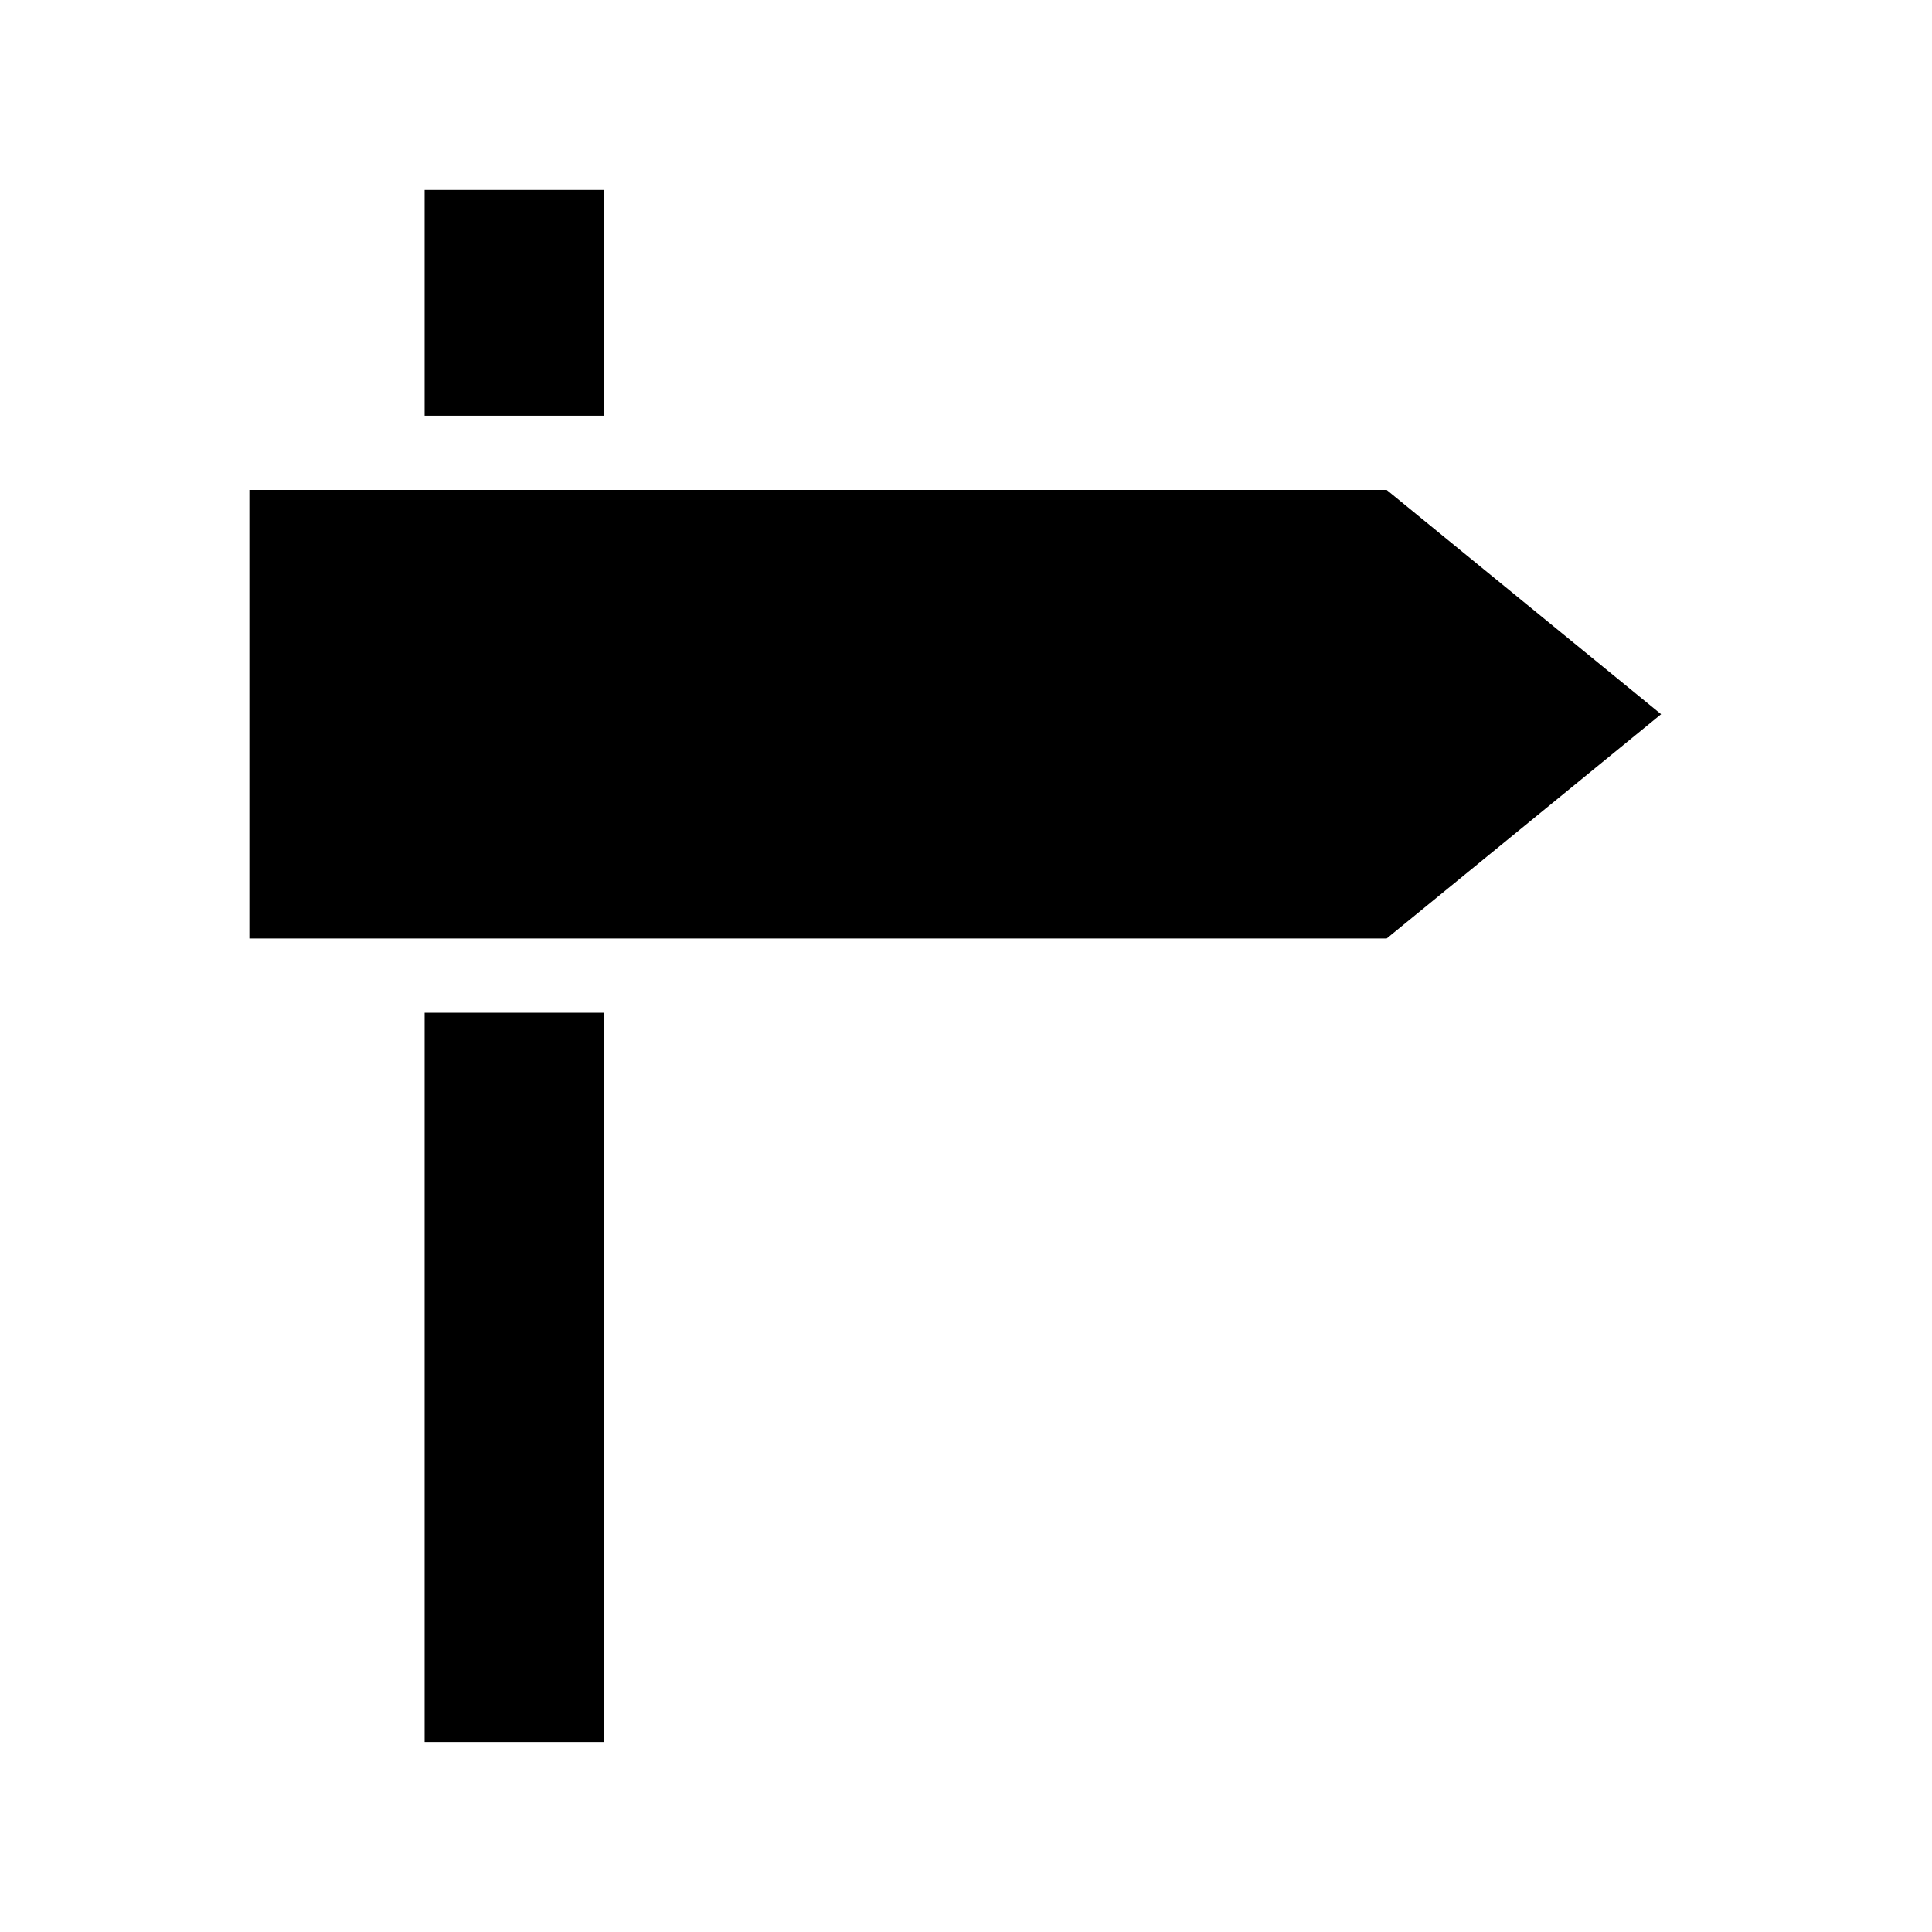
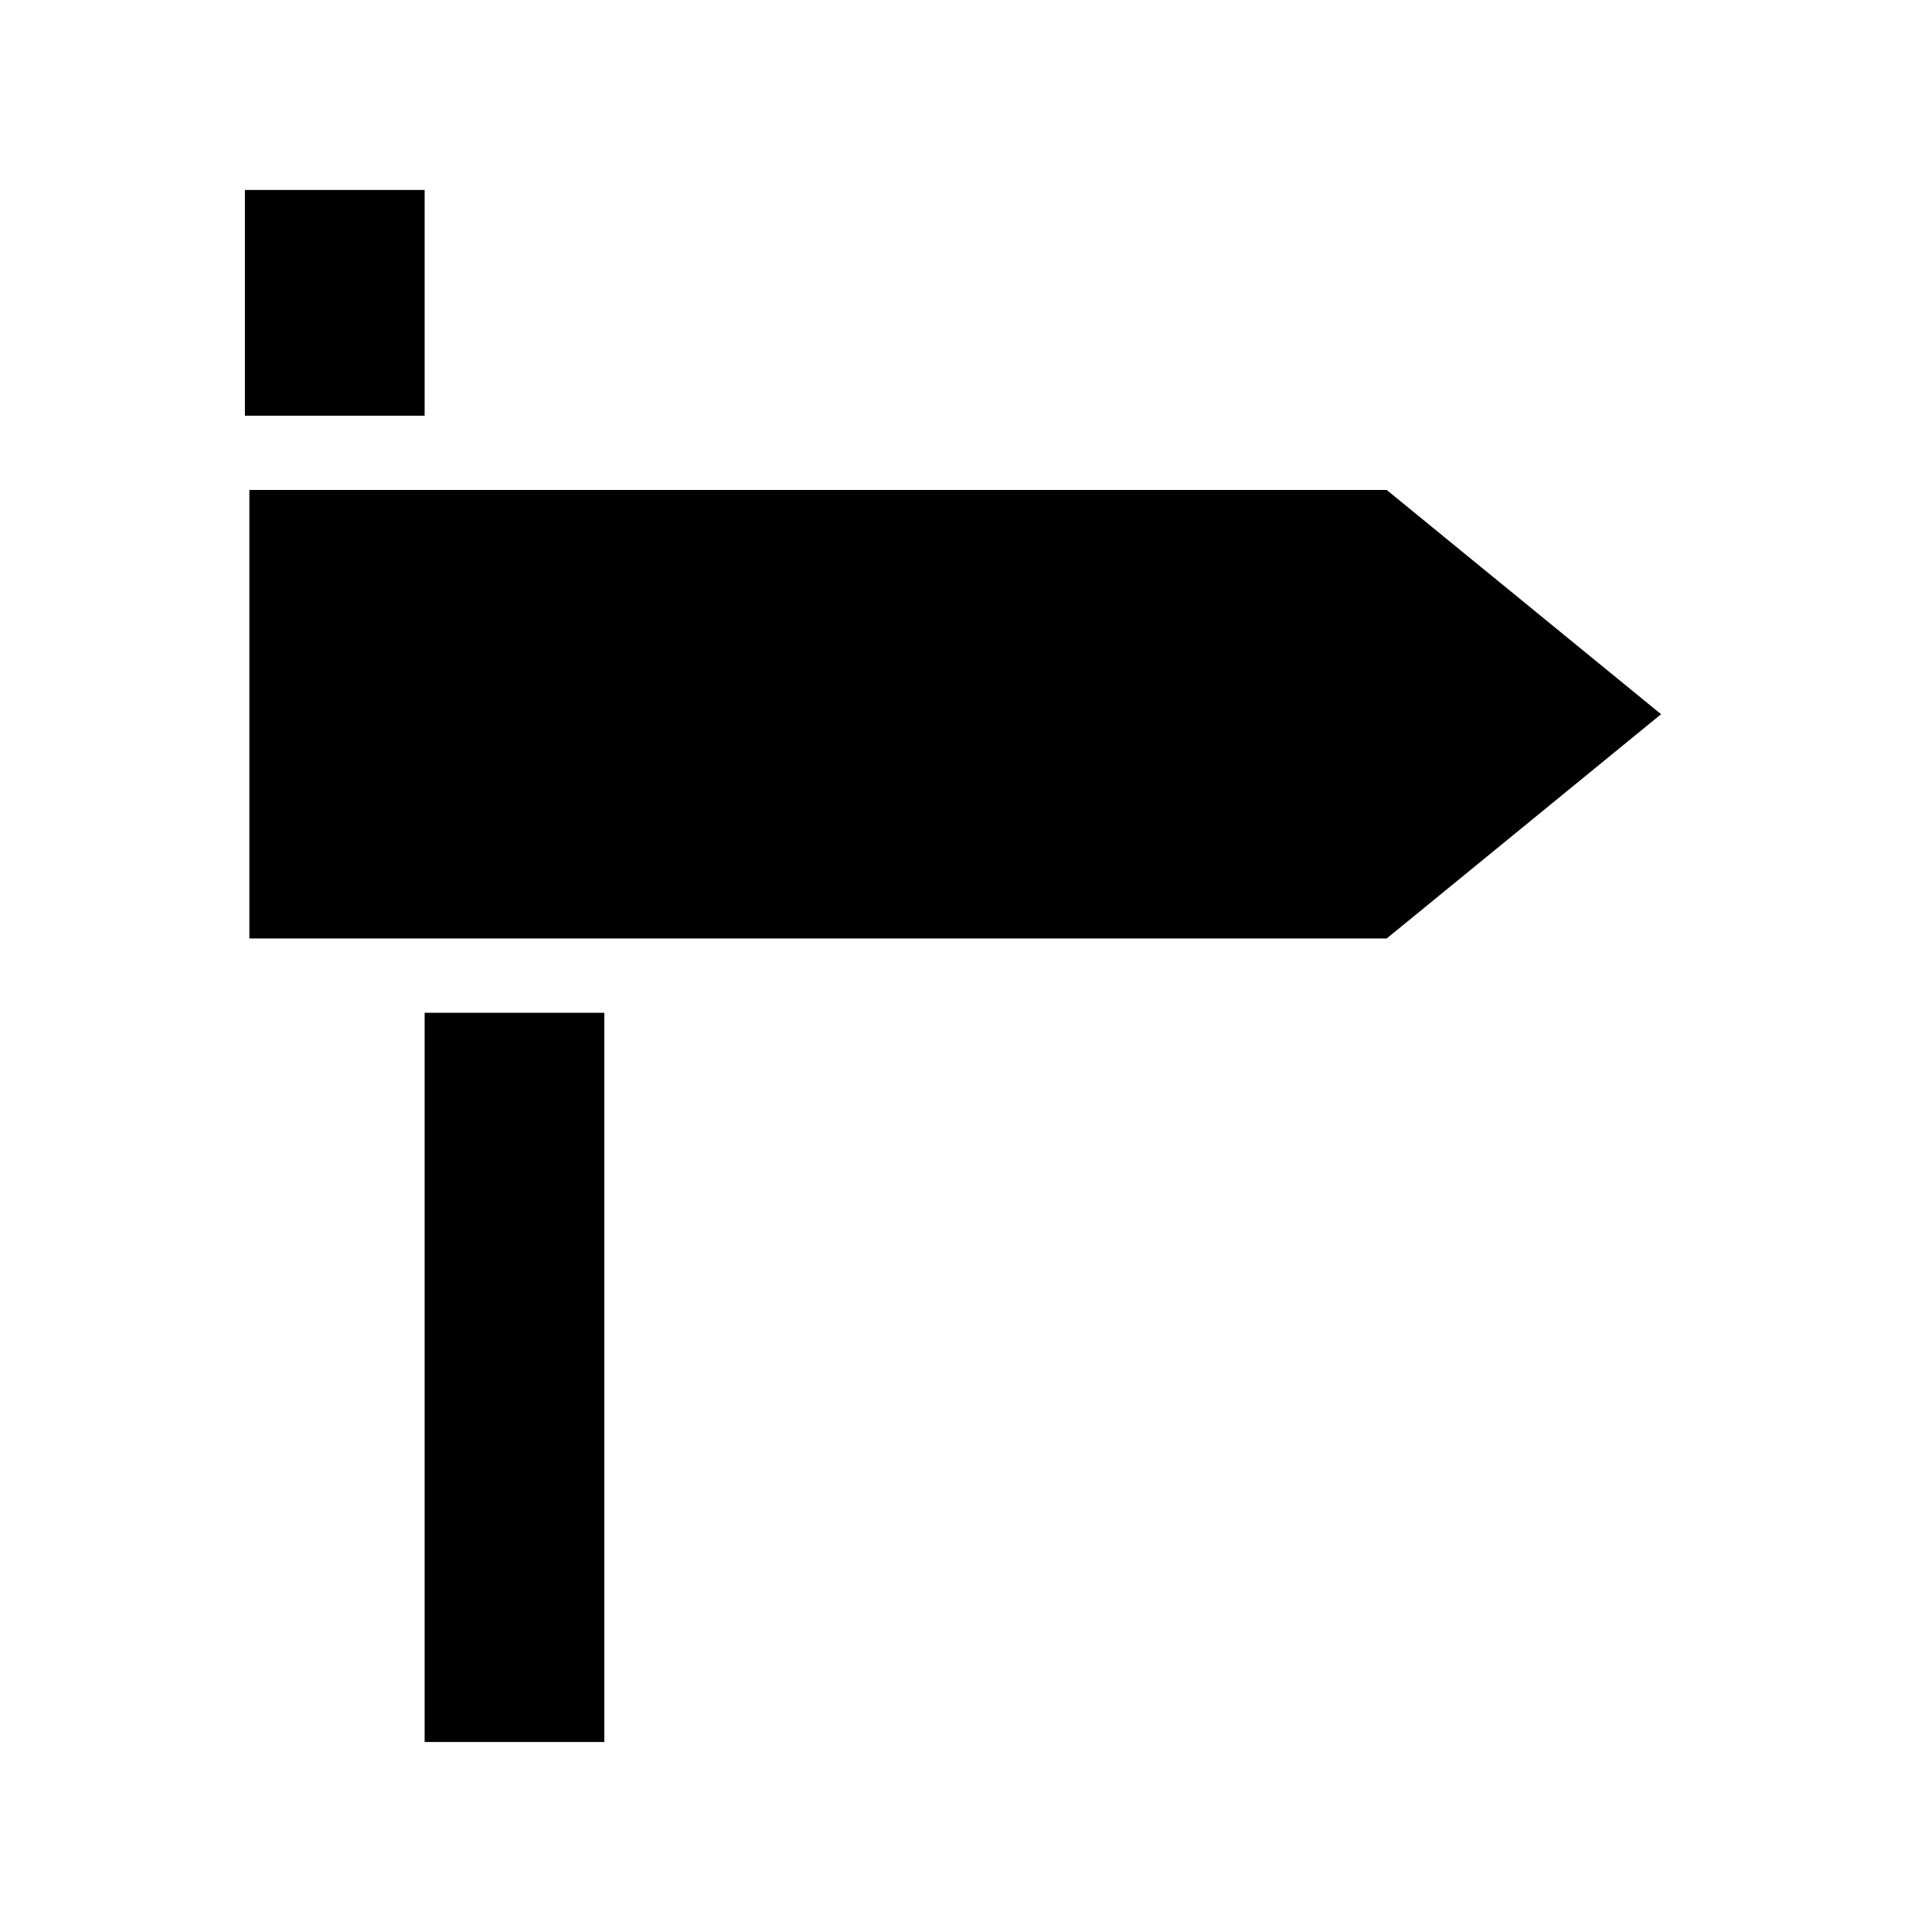
<svg xmlns="http://www.w3.org/2000/svg" fill="#000000" width="800px" height="800px" version="1.1" viewBox="144 144 512 512">
-   <path d="m256.53 194.34h47.625v59.828h-47.625v-59.828zm47.625 411.31h-47.625v-193.26h47.625zm207.33-212.94h-301.4v-118.87h301.4l72.719 59.434z" />
+   <path d="m256.53 194.34v59.828h-47.625v-59.828zm47.625 411.31h-47.625v-193.26h47.625zm207.33-212.94h-301.4v-118.87h301.4l72.719 59.434z" />
</svg>